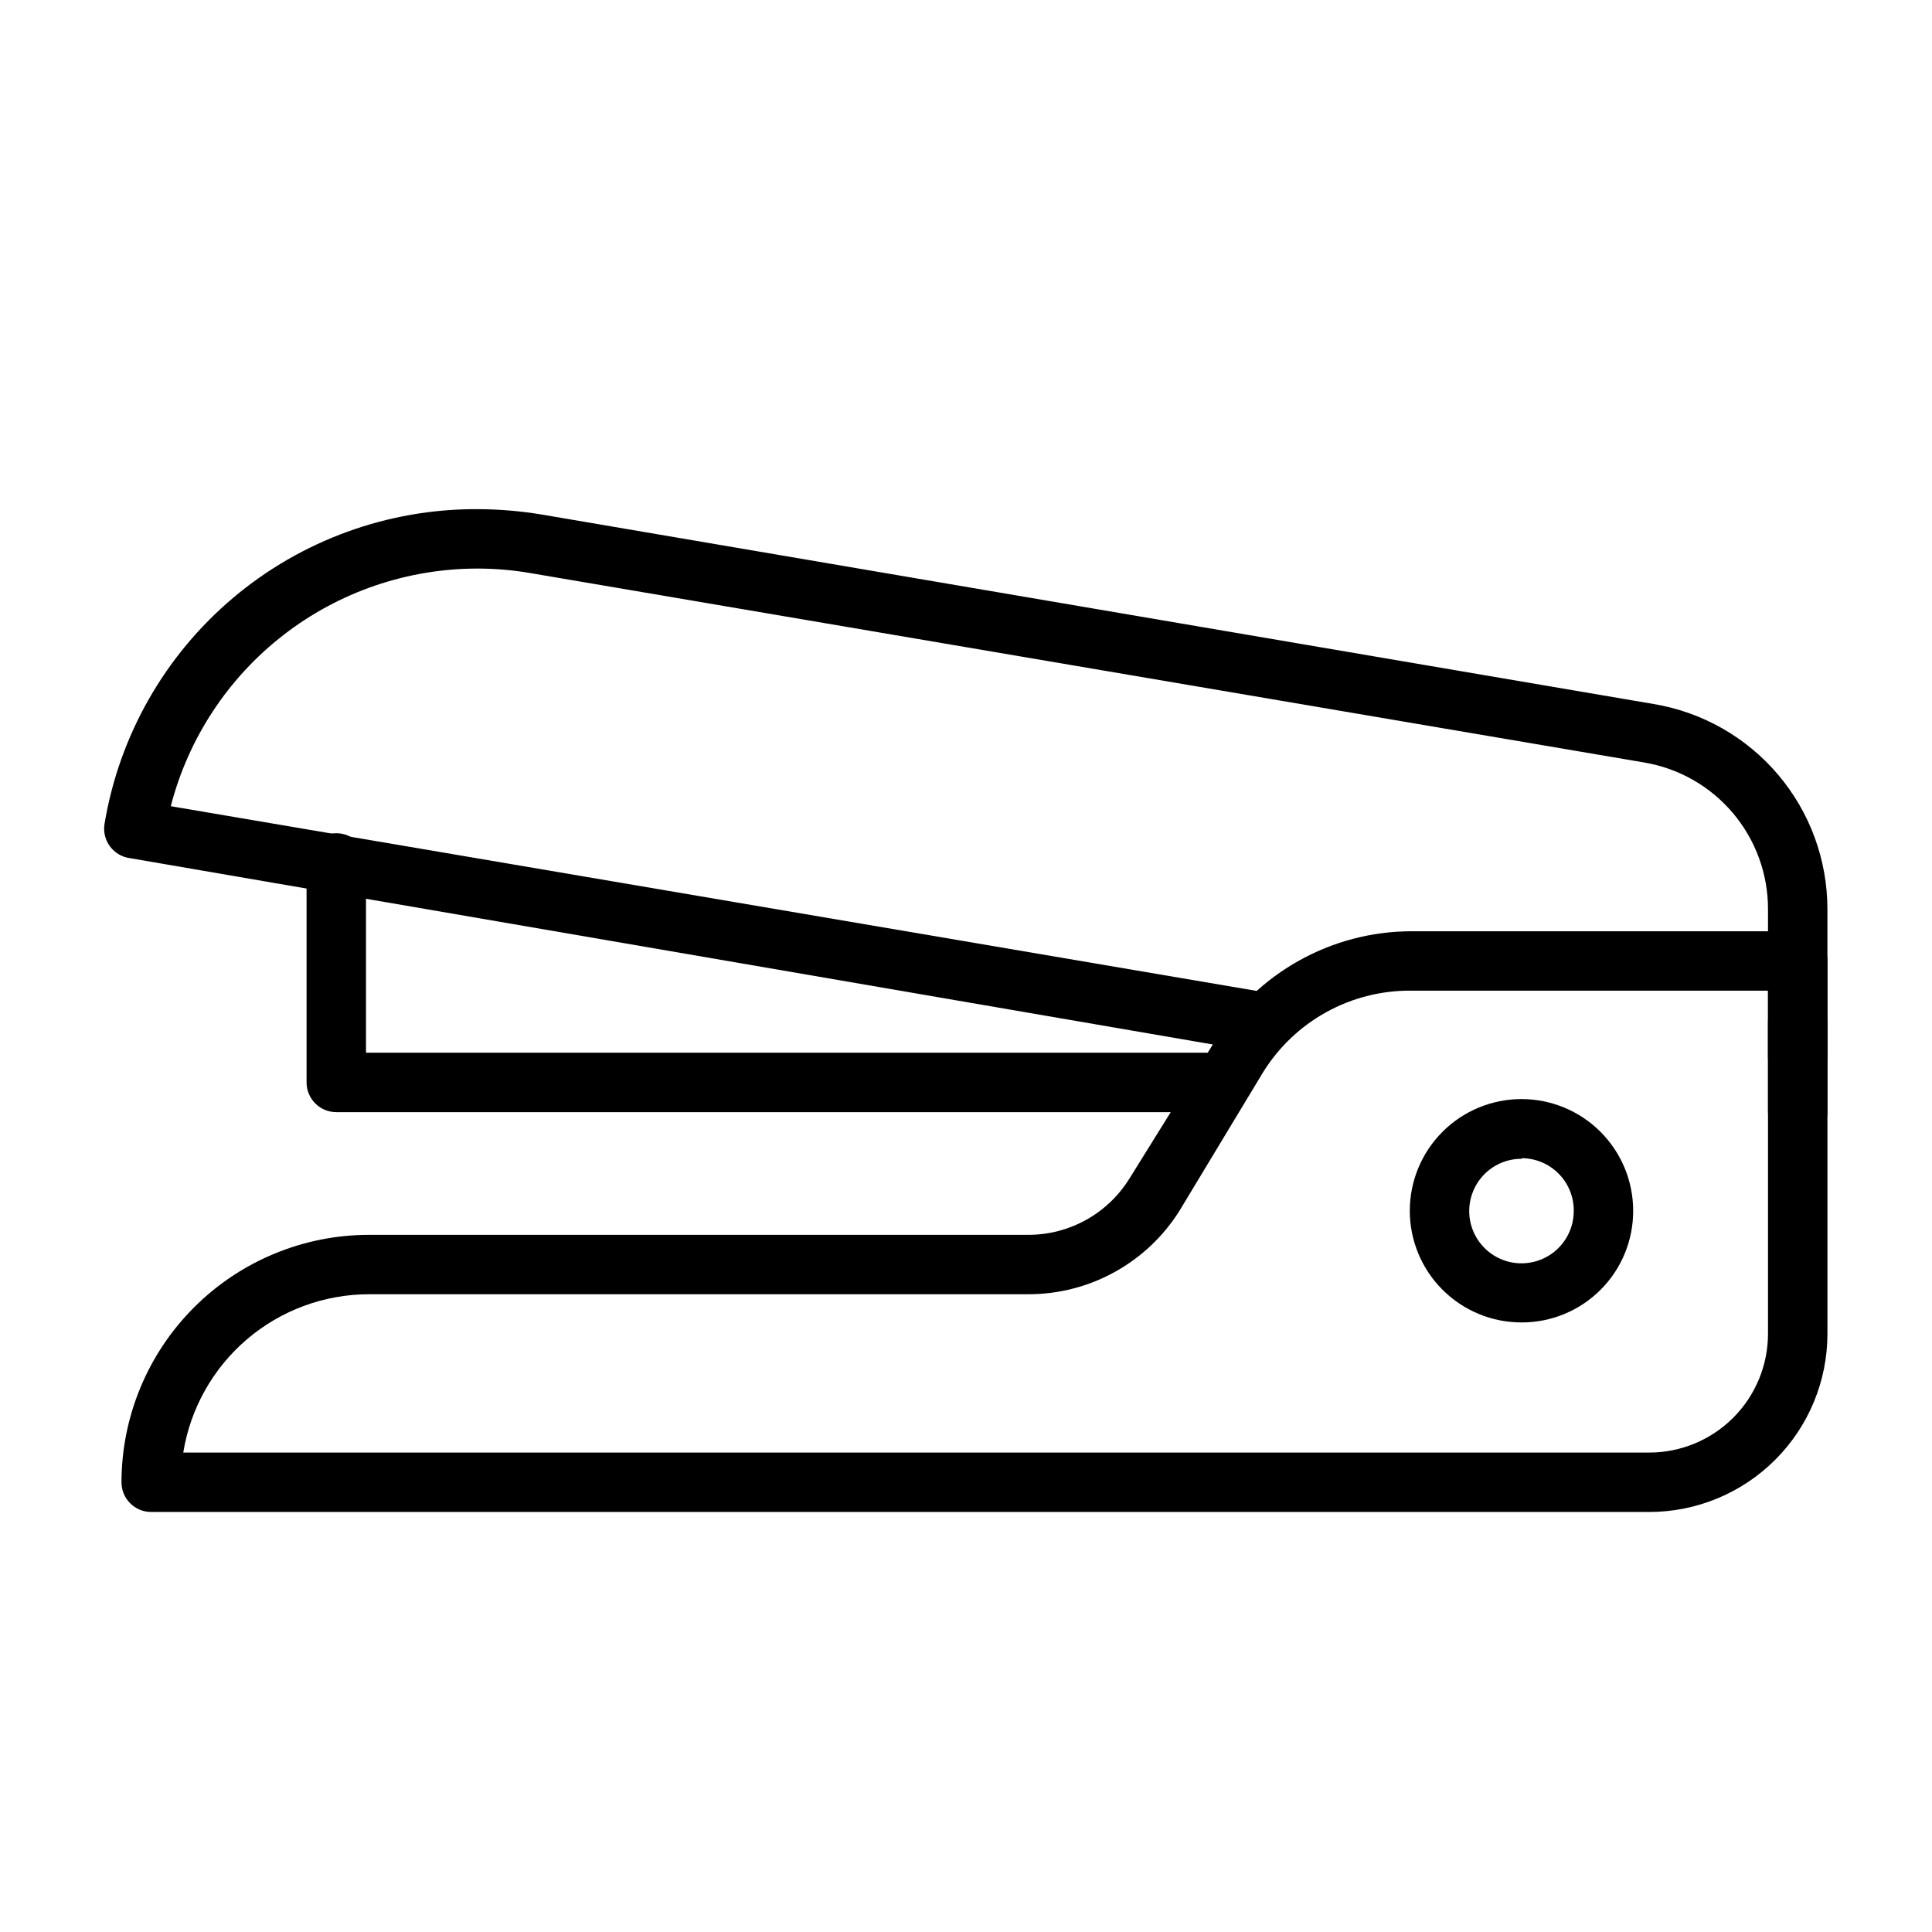
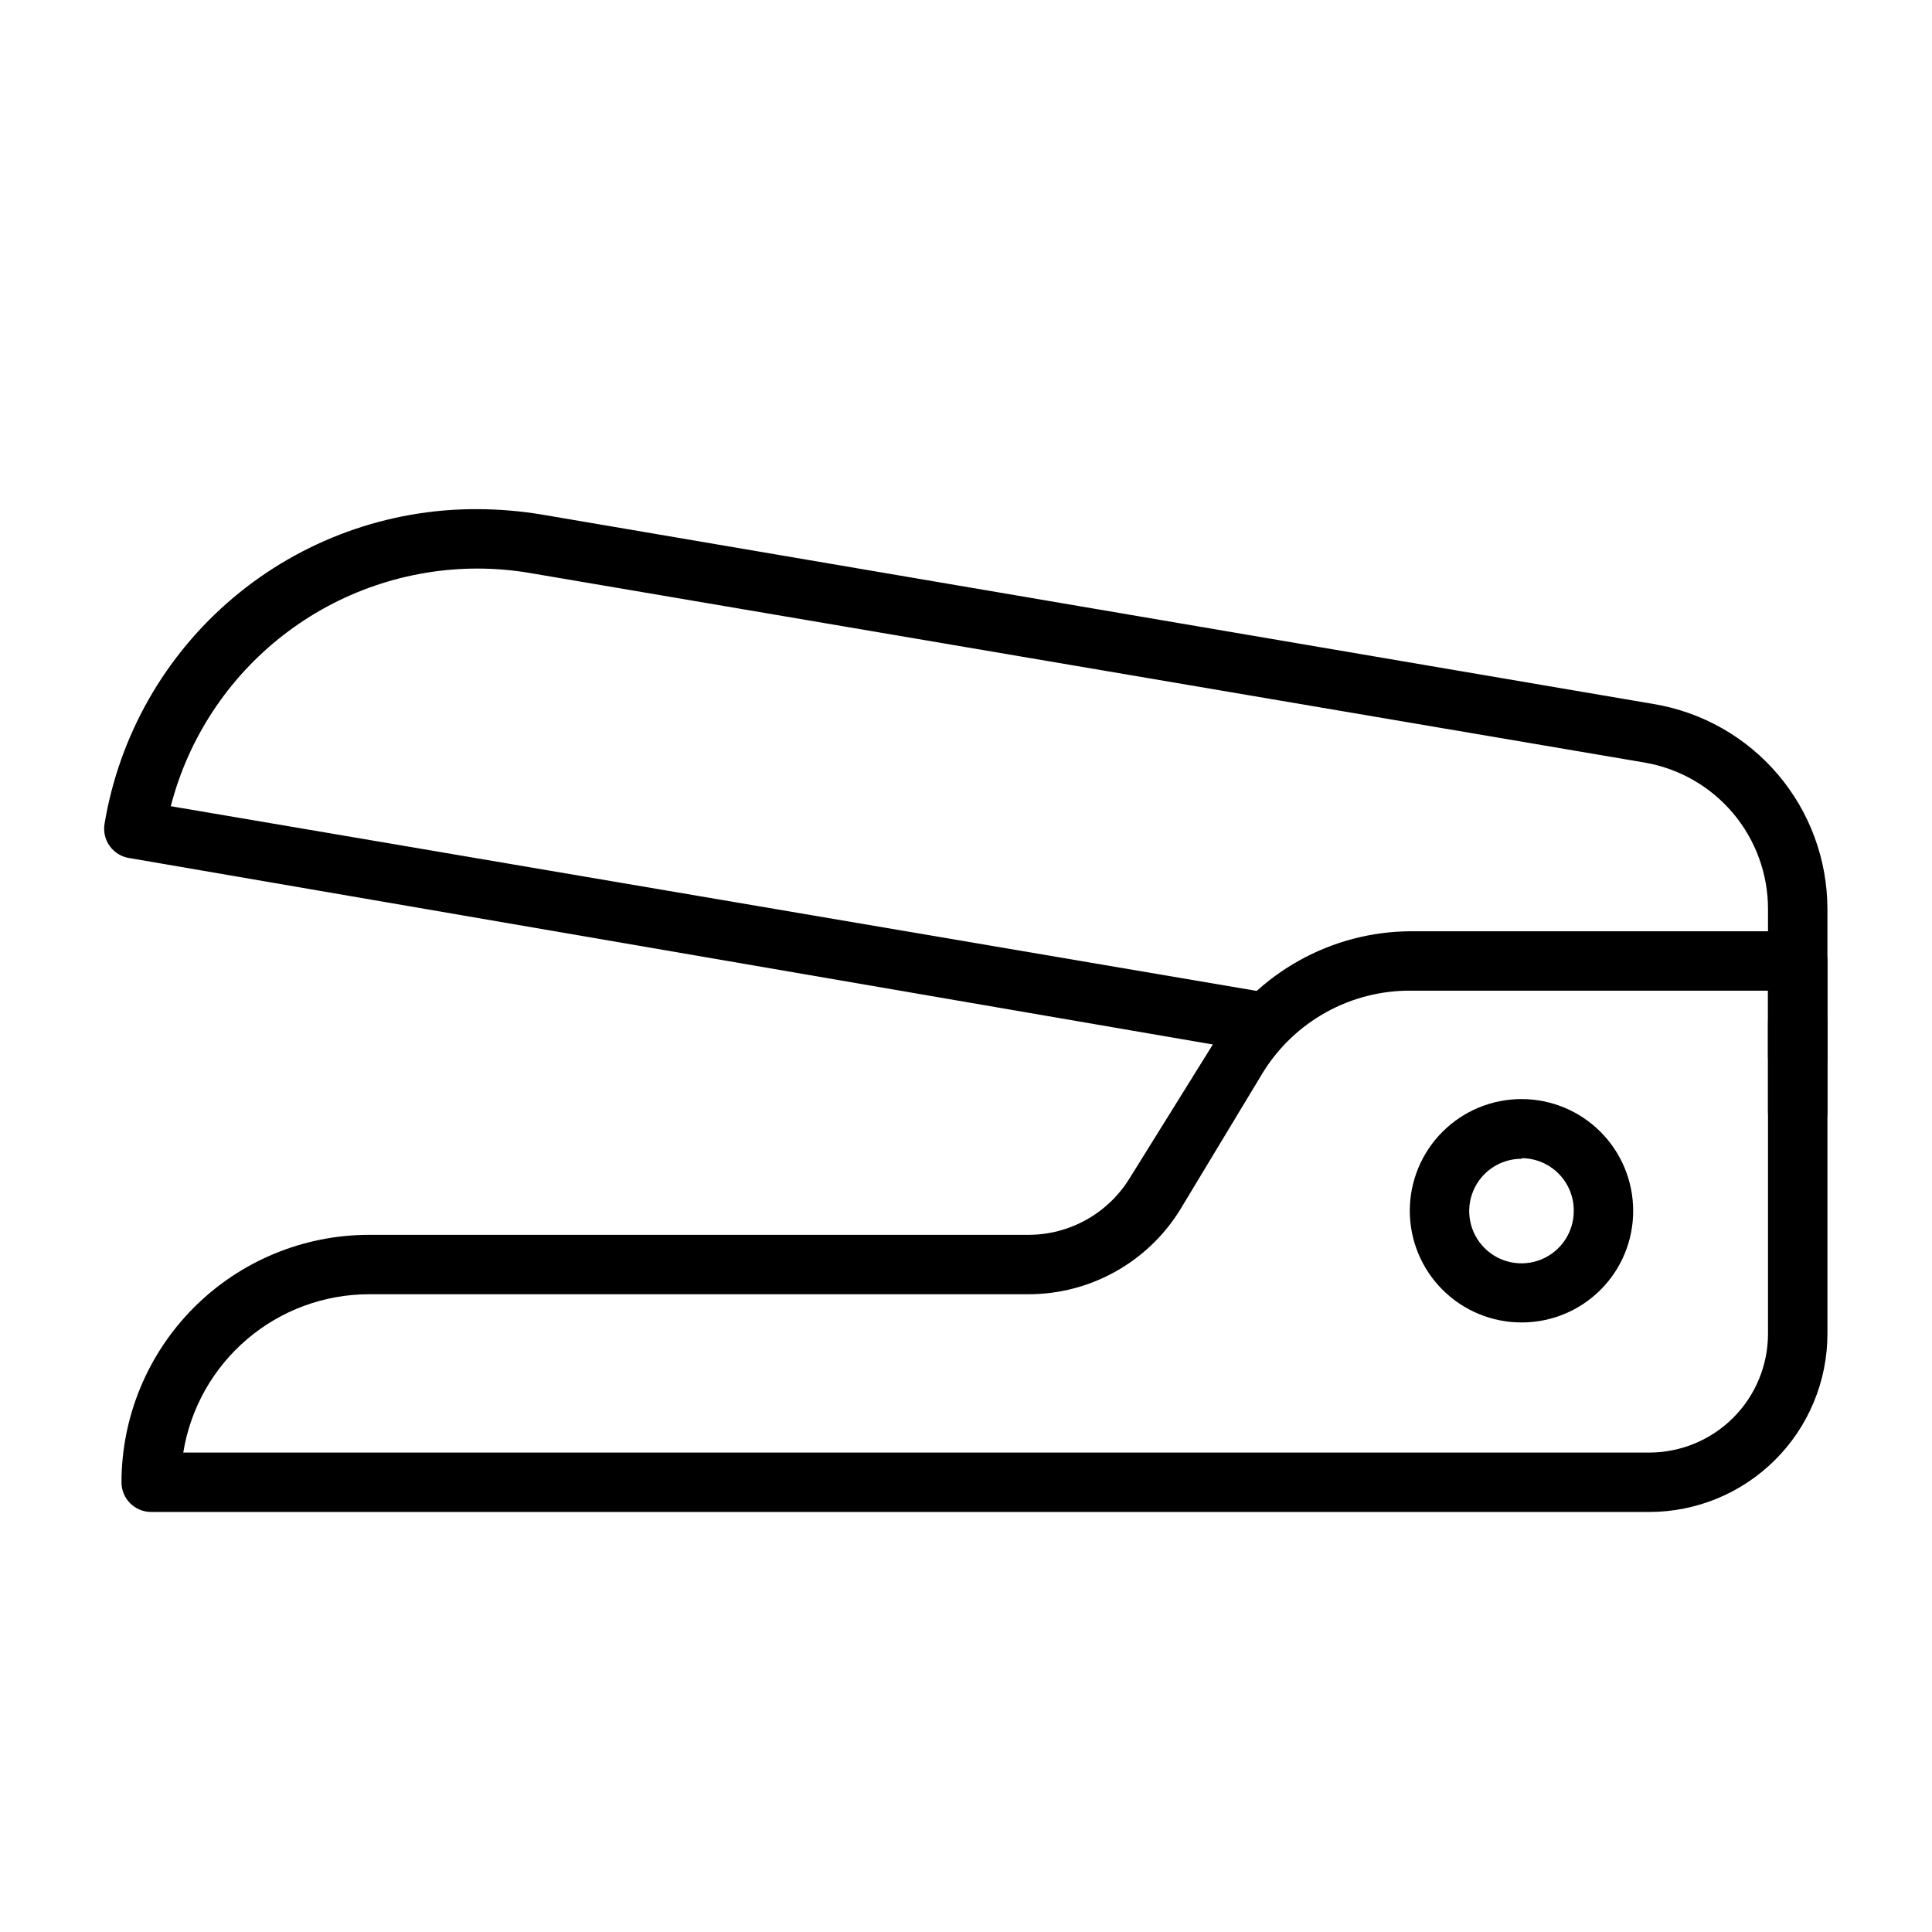
<svg xmlns="http://www.w3.org/2000/svg" fill="#000000" width="800px" height="800px" version="1.1" viewBox="144 144 512 512">
  <g>
    <path d="m620.41 446.45c-4.348 0-7.871-3.527-7.871-7.875v-53.688c0.004-9.293-3.285-18.289-9.277-25.391-5.996-7.102-14.309-11.855-23.469-13.418l-294.89-50.145c-4.758-0.84-9.578-1.258-14.406-1.258-18.605 0.016-36.676 6.211-51.379 17.609s-25.207 27.355-29.859 45.367l290.64 49.438-0.004-0.004c4.348 0.742 7.273 4.863 6.535 9.211-0.738 4.348-4.863 7.273-9.211 6.535l-298.74-51.406c-2.129-0.27-4.055-1.395-5.336-3.121-1.277-1.723-1.797-3.894-1.434-6.008 3.887-23.363 15.961-44.582 34.062-59.855 18.102-15.273 41.047-23.609 64.73-23.512 5.695 0.016 11.383 0.492 17.004 1.418l294.73 50.223h-0.004c12.863 2.144 24.547 8.777 32.98 18.723 8.43 9.945 13.062 22.559 13.074 35.594v53.688c0 2.09-0.832 4.09-2.309 5.566-1.477 1.477-3.477 2.309-5.566 2.309z" />
-     <path d="m463.61 438.73h-230.49c-4.348 0-7.875-3.527-7.875-7.875v-58.172c0-4.348 3.527-7.871 7.875-7.871 4.348 0 7.871 3.523 7.871 7.871v50.301h222.62c4.348 0 7.871 3.523 7.871 7.871 0 4.348-3.523 7.875-7.871 7.875z" />
    <path d="m620.41 431.88c-4.348 0-7.871-3.523-7.871-7.871v-9.051c0-4.348 3.523-7.875 7.871-7.875 4.348 0 7.875 3.527 7.875 7.875v9.055-0.004c0 2.09-0.832 4.09-2.309 5.566-1.477 1.477-3.477 2.305-5.566 2.305z" />
    <path d="m581.05 544.69h-396.98c-4.348 0-7.875-3.527-7.875-7.875 0.023-17.383 6.938-34.051 19.23-46.344s28.961-19.207 46.344-19.227h174.76c10.895 0.004 21.016-5.625 26.762-14.879l22.672-36.449c11.156-18.078 30.871-29.098 52.113-29.125h102.34c2.09 0 4.09 0.828 5.566 2.305 1.477 1.477 2.309 3.481 2.309 5.566v98.793c0 12.527-4.977 24.543-13.836 33.398-8.859 8.859-20.871 13.836-33.398 13.836zm-388.25-15.742 388.25-0.004c8.352 0 16.359-3.316 22.266-9.223s9.223-13.914 9.223-22.266v-90.922h-94.465c-16.004-0.168-30.93 8.043-39.359 21.648l-22.043 36.527c-8.629 13.867-23.812 22.293-40.145 22.277h-174.76c-11.844 0.016-23.301 4.246-32.312 11.934s-15 18.328-16.887 30.023z" />
    <path d="m547.29 494.46c-7.859 0.023-15.406-3.082-20.973-8.629s-8.699-13.082-8.707-20.941c-0.004-7.859 3.113-15.398 8.672-20.957 5.555-5.555 13.094-8.676 20.953-8.668s15.395 3.141 20.941 8.707 8.652 13.109 8.633 20.969c0 7.832-3.109 15.34-8.648 20.875-5.535 5.535-13.043 8.645-20.871 8.645zm0-43.375v0.004c-5.613-0.035-10.688 3.32-12.855 8.496-2.172 5.176-1.004 11.148 2.949 15.125 3.957 3.981 9.922 5.18 15.109 3.039s8.57-7.195 8.57-12.809c0.043-3.688-1.387-7.238-3.973-9.871-2.586-2.629-6.113-4.117-9.801-4.141z" />
  </g>
</svg>